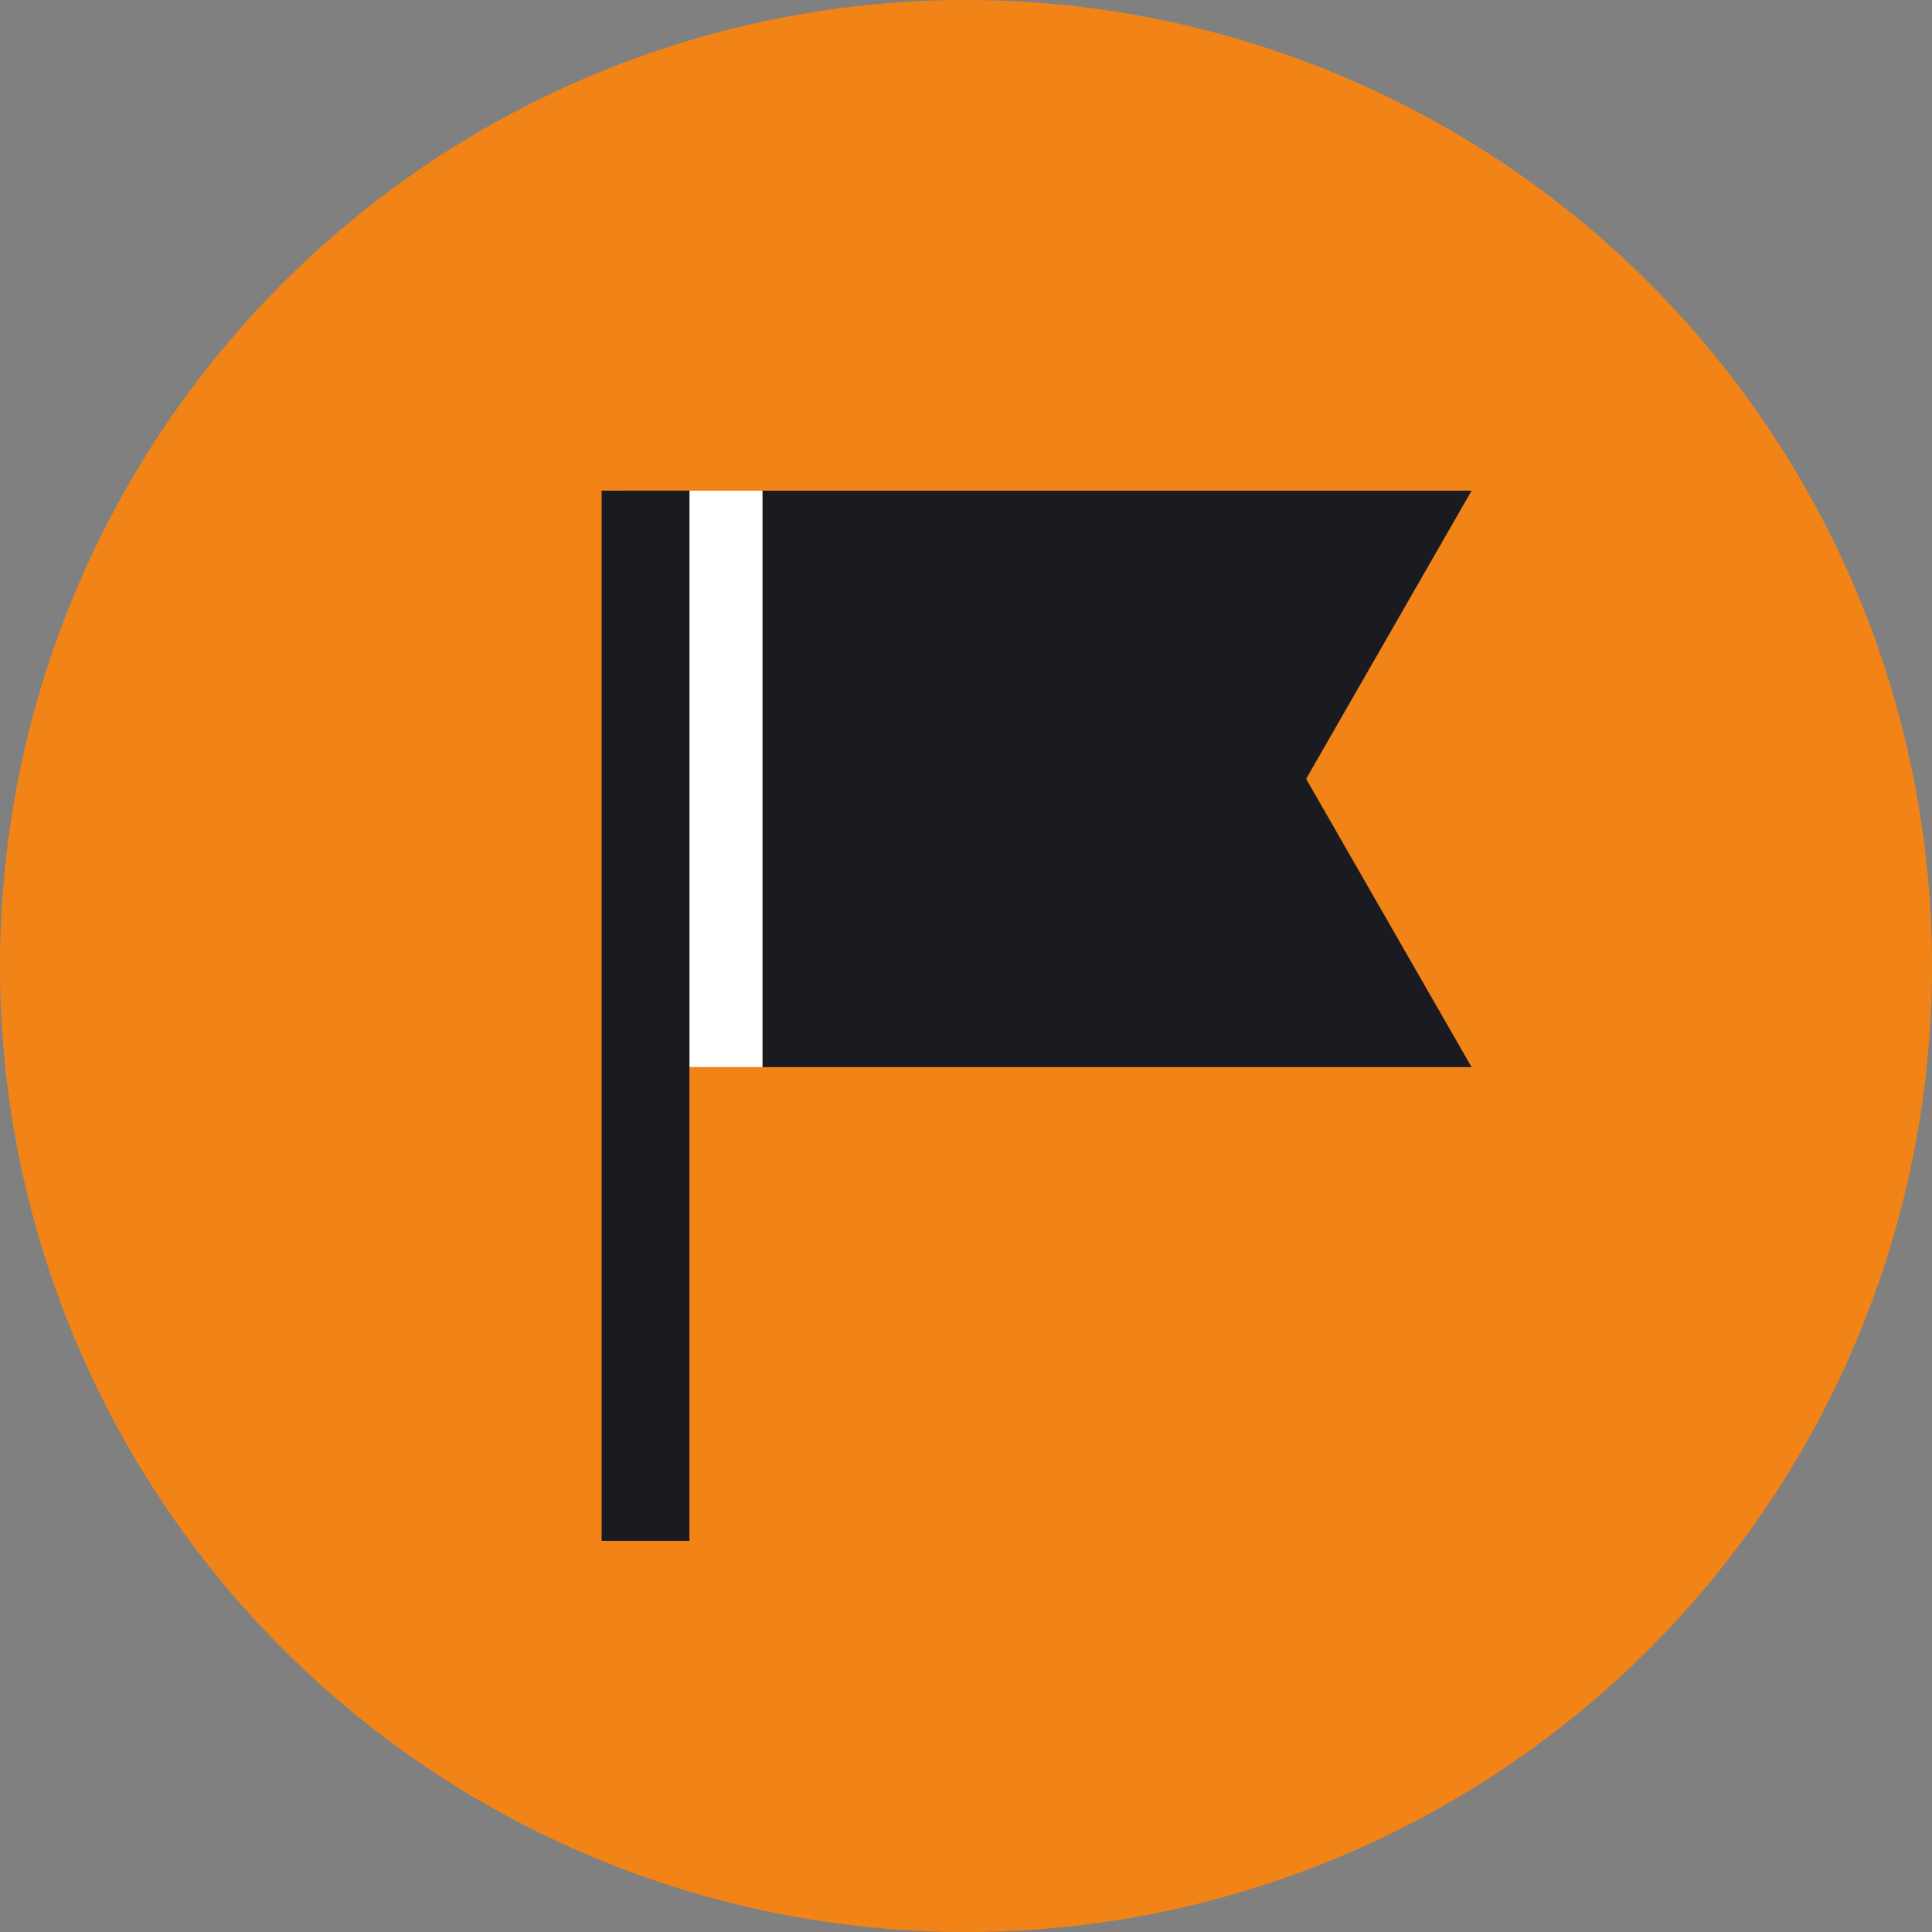
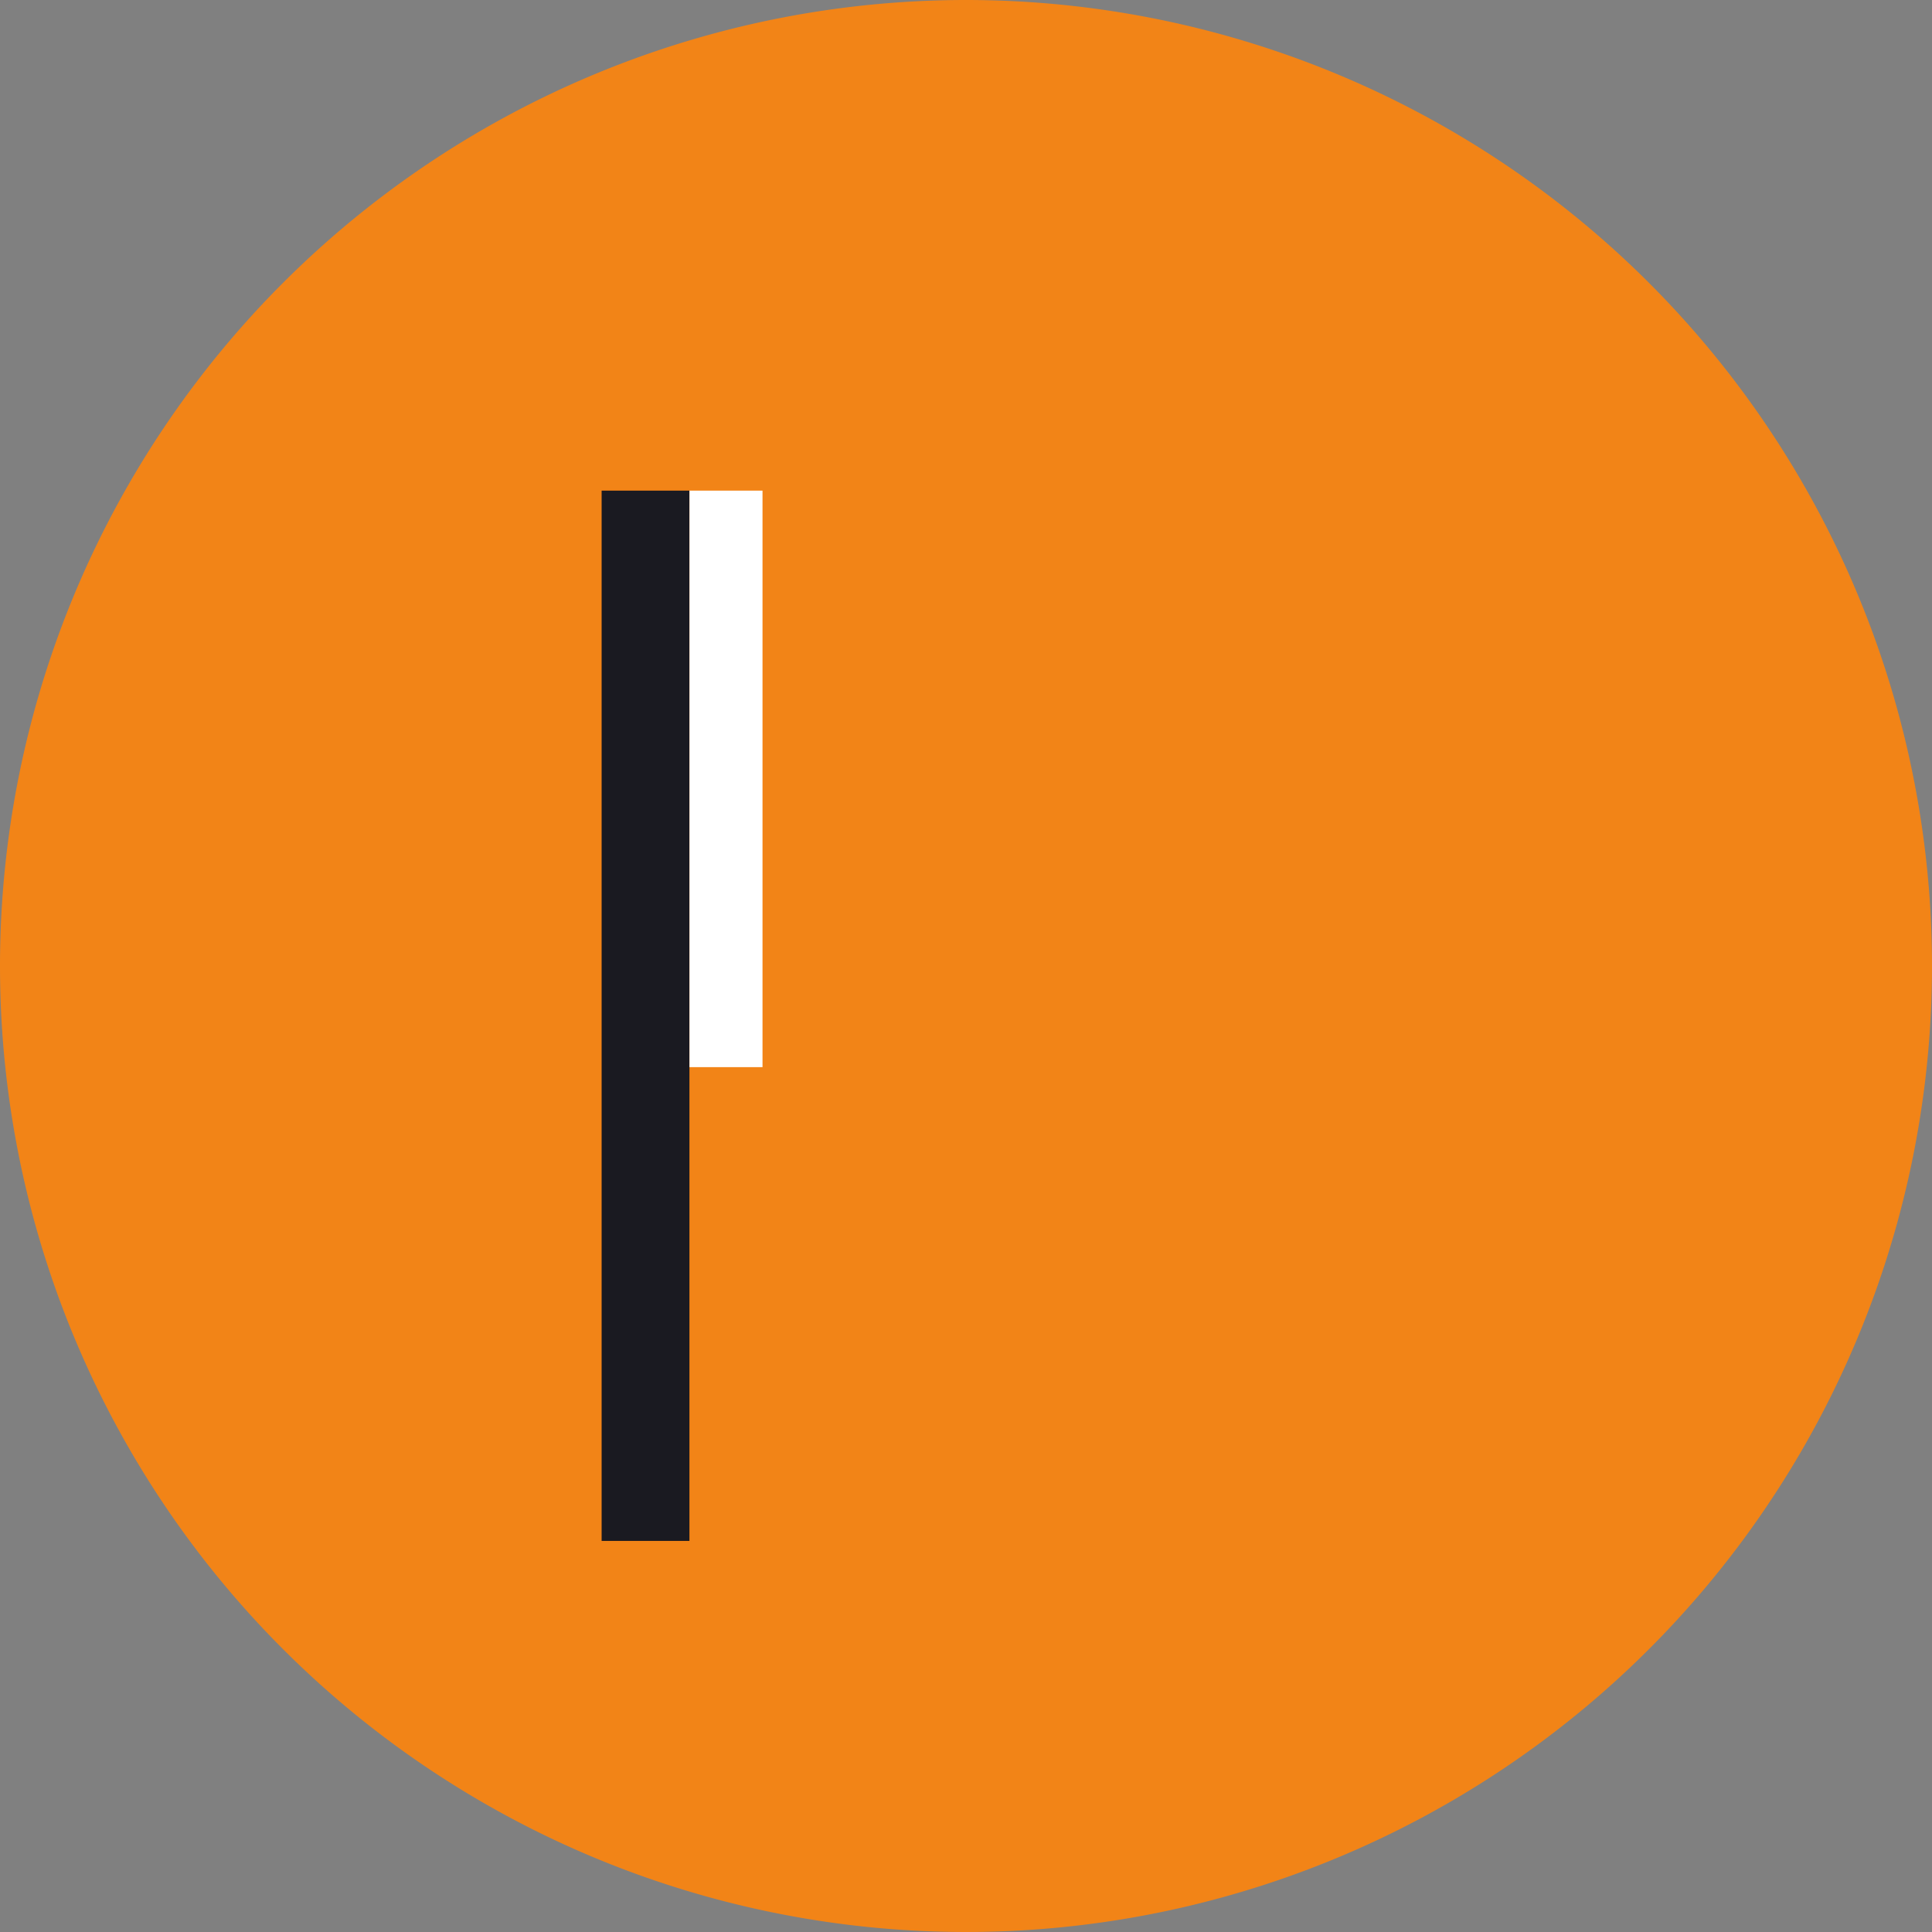
<svg xmlns="http://www.w3.org/2000/svg" id="グループ_24247" data-name="グループ 24247" width="40" height="40" viewBox="0 0 40 40">
  <rect x="0" y="0" width="40" height="40" fill="#808080" stroke="none" />
  <defs>
    <clipPath id="clip-path">
      <rect id="長方形_9226" data-name="長方形 9226" width="40" height="40" fill="none" />
    </clipPath>
  </defs>
  <g id="グループ_24247-2" data-name="グループ 24247" clip-path="url(#clip-path)">
    <path id="パス_35807" data-name="パス 35807" d="M20,0A20,20,0,1,1,0,20,20,20,0,0,1,20,0" fill="#f28417" />
-     <path id="パス_35808" data-name="パス 35808" d="M31.761,23.11H14.228V11.175H31.761l-3.426,5.967Z" transform="translate(-1.293 -1.016)" fill="#1a1a21" />
    <rect id="長方形_9224" data-name="長方形 9224" width="1.818" height="21.745" transform="translate(12.456 10.158)" fill="#1a1a21" />
    <rect id="長方形_9225" data-name="長方形 9225" width="1.512" height="11.936" transform="translate(14.275 10.158)" fill="#fff" />
  </g>
</svg>